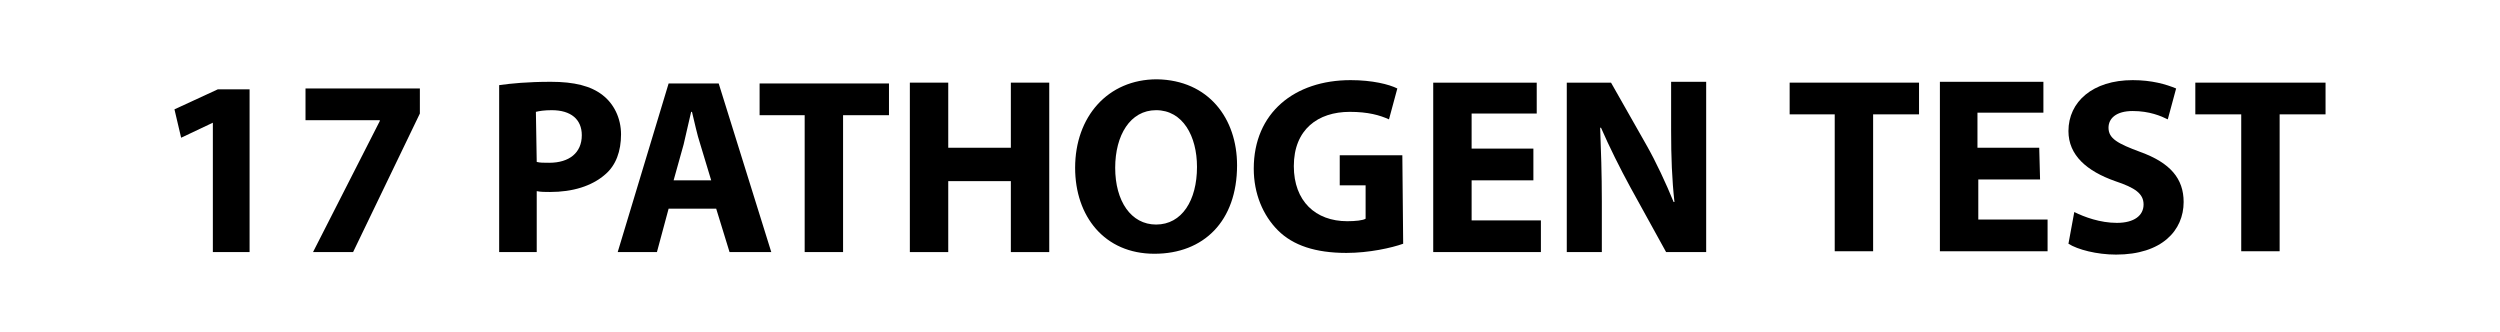
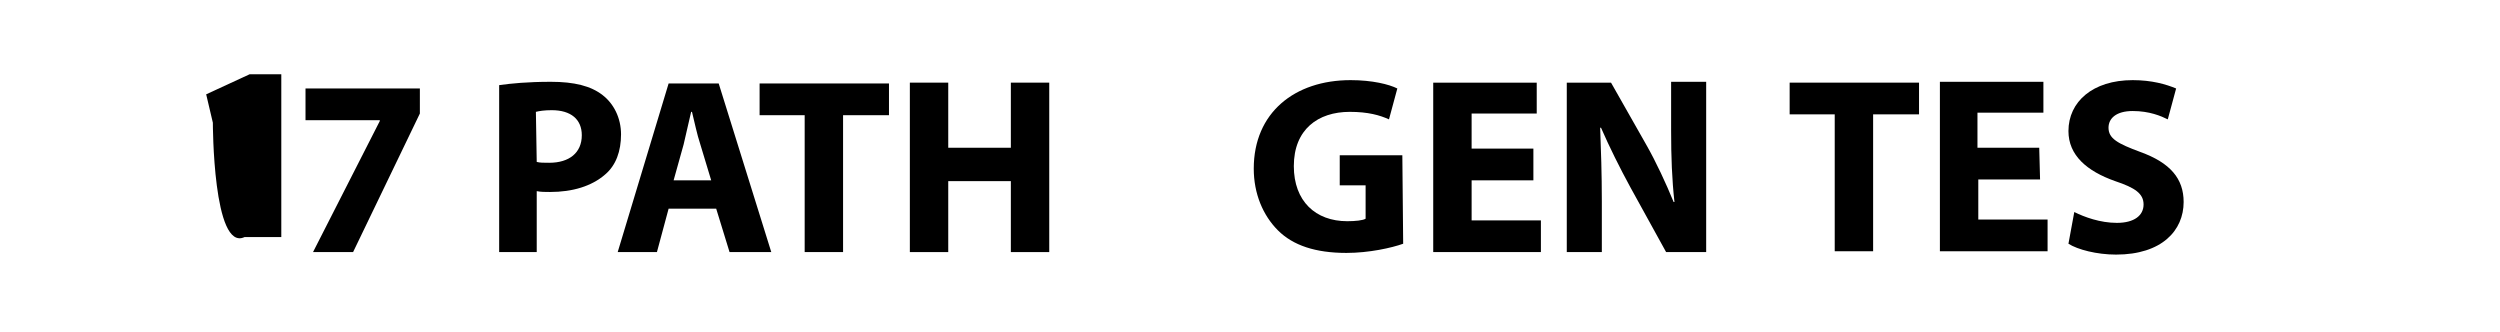
<svg xmlns="http://www.w3.org/2000/svg" version="1.1" id="Layer_1" x="0px" y="0px" viewBox="0 0 299.5 39.8" style="enable-background:new 0 0 299.5 39.8;" xml:space="preserve">
  <g>
    <g>
-       <path d="M25.5,14.7L25.5,14.7l-3.8,1.8l-0.8-3.4l5.2-2.4h3.8v19.5h-4.4C25.5,30.2,25.5,14.7,25.5,14.7z" />
+       <path d="M25.5,14.7L25.5,14.7l-0.8-3.4l5.2-2.4h3.8v19.5h-4.4C25.5,30.2,25.5,14.7,25.5,14.7z" />
      <path d="M50.3,10.7v2.9l-8,16.6h-4.8l8-15.7v-0.1h-8.9v-3.8h13.7V10.7z" />
      <path d="M59.8,10.2c1.4-0.2,3.4-0.4,6.2-0.4c2.8,0,4.8,0.5,6.2,1.6c1.3,1,2.2,2.7,2.2,4.7s-0.6,3.7-1.9,4.8    c-1.6,1.4-3.9,2.1-6.6,2.1c-0.6,0-1.1,0-1.6-0.1v7.3h-4.5C59.8,30.2,59.8,10.2,59.8,10.2z M64.3,19.4c0.4,0.1,0.8,0.1,1.5,0.1    c2.4,0,3.9-1.2,3.9-3.3c0-1.9-1.3-3-3.6-3c-0.9,0-1.5,0.1-1.9,0.2L64.3,19.4L64.3,19.4z" />
      <path d="M80.1,25l-1.4,5.2H74L80.1,10h6l6.3,20.2h-5L85.8,25H80.1z M85.2,21.6l-1.3-4.3c-0.4-1.2-0.7-2.7-1-3.9h-0.1    c-0.3,1.2-0.6,2.7-0.9,3.9l-1.2,4.3C80.7,21.6,85.2,21.6,85.2,21.6z" />
      <path d="M96.5,13.8H91V10h15.5v3.8H101v16.4h-4.6V13.8H96.5z" />
      <path d="M113.6,9.9v7.8h7.5V9.9h4.6v20.3h-4.6v-8.5h-7.5v8.5H109V9.9H113.6z" />
-       <path d="M148.2,19.8c0,6.7-4,10.6-9.9,10.6c-6,0-9.5-4.5-9.5-10.3c0-6.1,3.9-10.6,9.8-10.6C144.8,9.6,148.2,14.2,148.2,19.8z     M133.6,20.1c0,4,1.9,6.8,4.9,6.8c3.1,0,4.9-2.9,4.9-6.9c0-3.7-1.7-6.8-4.9-6.8C135.4,13.2,133.6,16.2,133.6,20.1z" />
      <path d="M168.1,29.2c-1.4,0.5-4.1,1.1-6.8,1.1c-3.7,0-6.4-0.9-8.2-2.7s-2.9-4.4-2.9-7.4c0-6.7,4.9-10.6,11.6-10.6    c2.6,0,4.6,0.5,5.6,1l-1,3.7c-1.1-0.5-2.5-0.9-4.7-0.9c-3.8,0-6.7,2.1-6.7,6.5c0,4.2,2.6,6.6,6.4,6.6c1,0,1.9-0.1,2.2-0.3v-4h-3.1    v-3.6h7.5L168.1,29.2L168.1,29.2z" />
      <path d="M183.7,21.6h-7.4v4.8h8.3v3.8h-12.9V9.9h12.4v3.7h-7.8v4.2h7.4V21.6z" />
      <path d="M187.7,30.2V9.9h5.3l4.2,7.4c1.2,2.1,2.4,4.7,3.3,6.9h0.1c-0.3-2.7-0.4-5.4-0.4-8.5V9.8h4.2v20.4h-4.8l-4.3-7.8    c-1.2-2.2-2.5-4.8-3.5-7.1h-0.1c0.1,2.7,0.2,5.5,0.2,8.8v6.1H187.7z" />
    </g>
    <g>
      <path d="M219.9,13.7h-5.5V9.9h15.5v3.8h-5.5v16.4h-4.6V13.7H219.9z" />
      <path d="M244.4,21.5H237v4.8h8.3v3.8h-12.9V9.8h12.4v3.7h-7.9v4.2h7.4L244.4,21.5L244.4,21.5z" />
      <path d="M248.5,25.4c1.2,0.6,3.1,1.3,5.1,1.3c2.1,0,3.2-0.9,3.2-2.2c0-1.3-1-2-3.4-2.8c-3.4-1.2-5.6-3.1-5.6-6    c0-3.5,2.9-6.1,7.7-6.1c2.3,0,4,0.5,5.2,1l-1,3.7c-0.8-0.4-2.2-1-4.2-1c-2,0-2.9,0.9-2.9,2c0,1.3,1.1,1.9,3.8,2.9    c3.6,1.3,5.2,3.2,5.2,6c0,3.4-2.6,6.3-8.1,6.3c-2.3,0-4.6-0.6-5.7-1.3L248.5,25.4z" />
-       <path d="M268.5,13.7H263V9.9h15.6v3.8h-5.5v16.4h-4.6V13.7z" />
    </g>
  </g>
</svg>